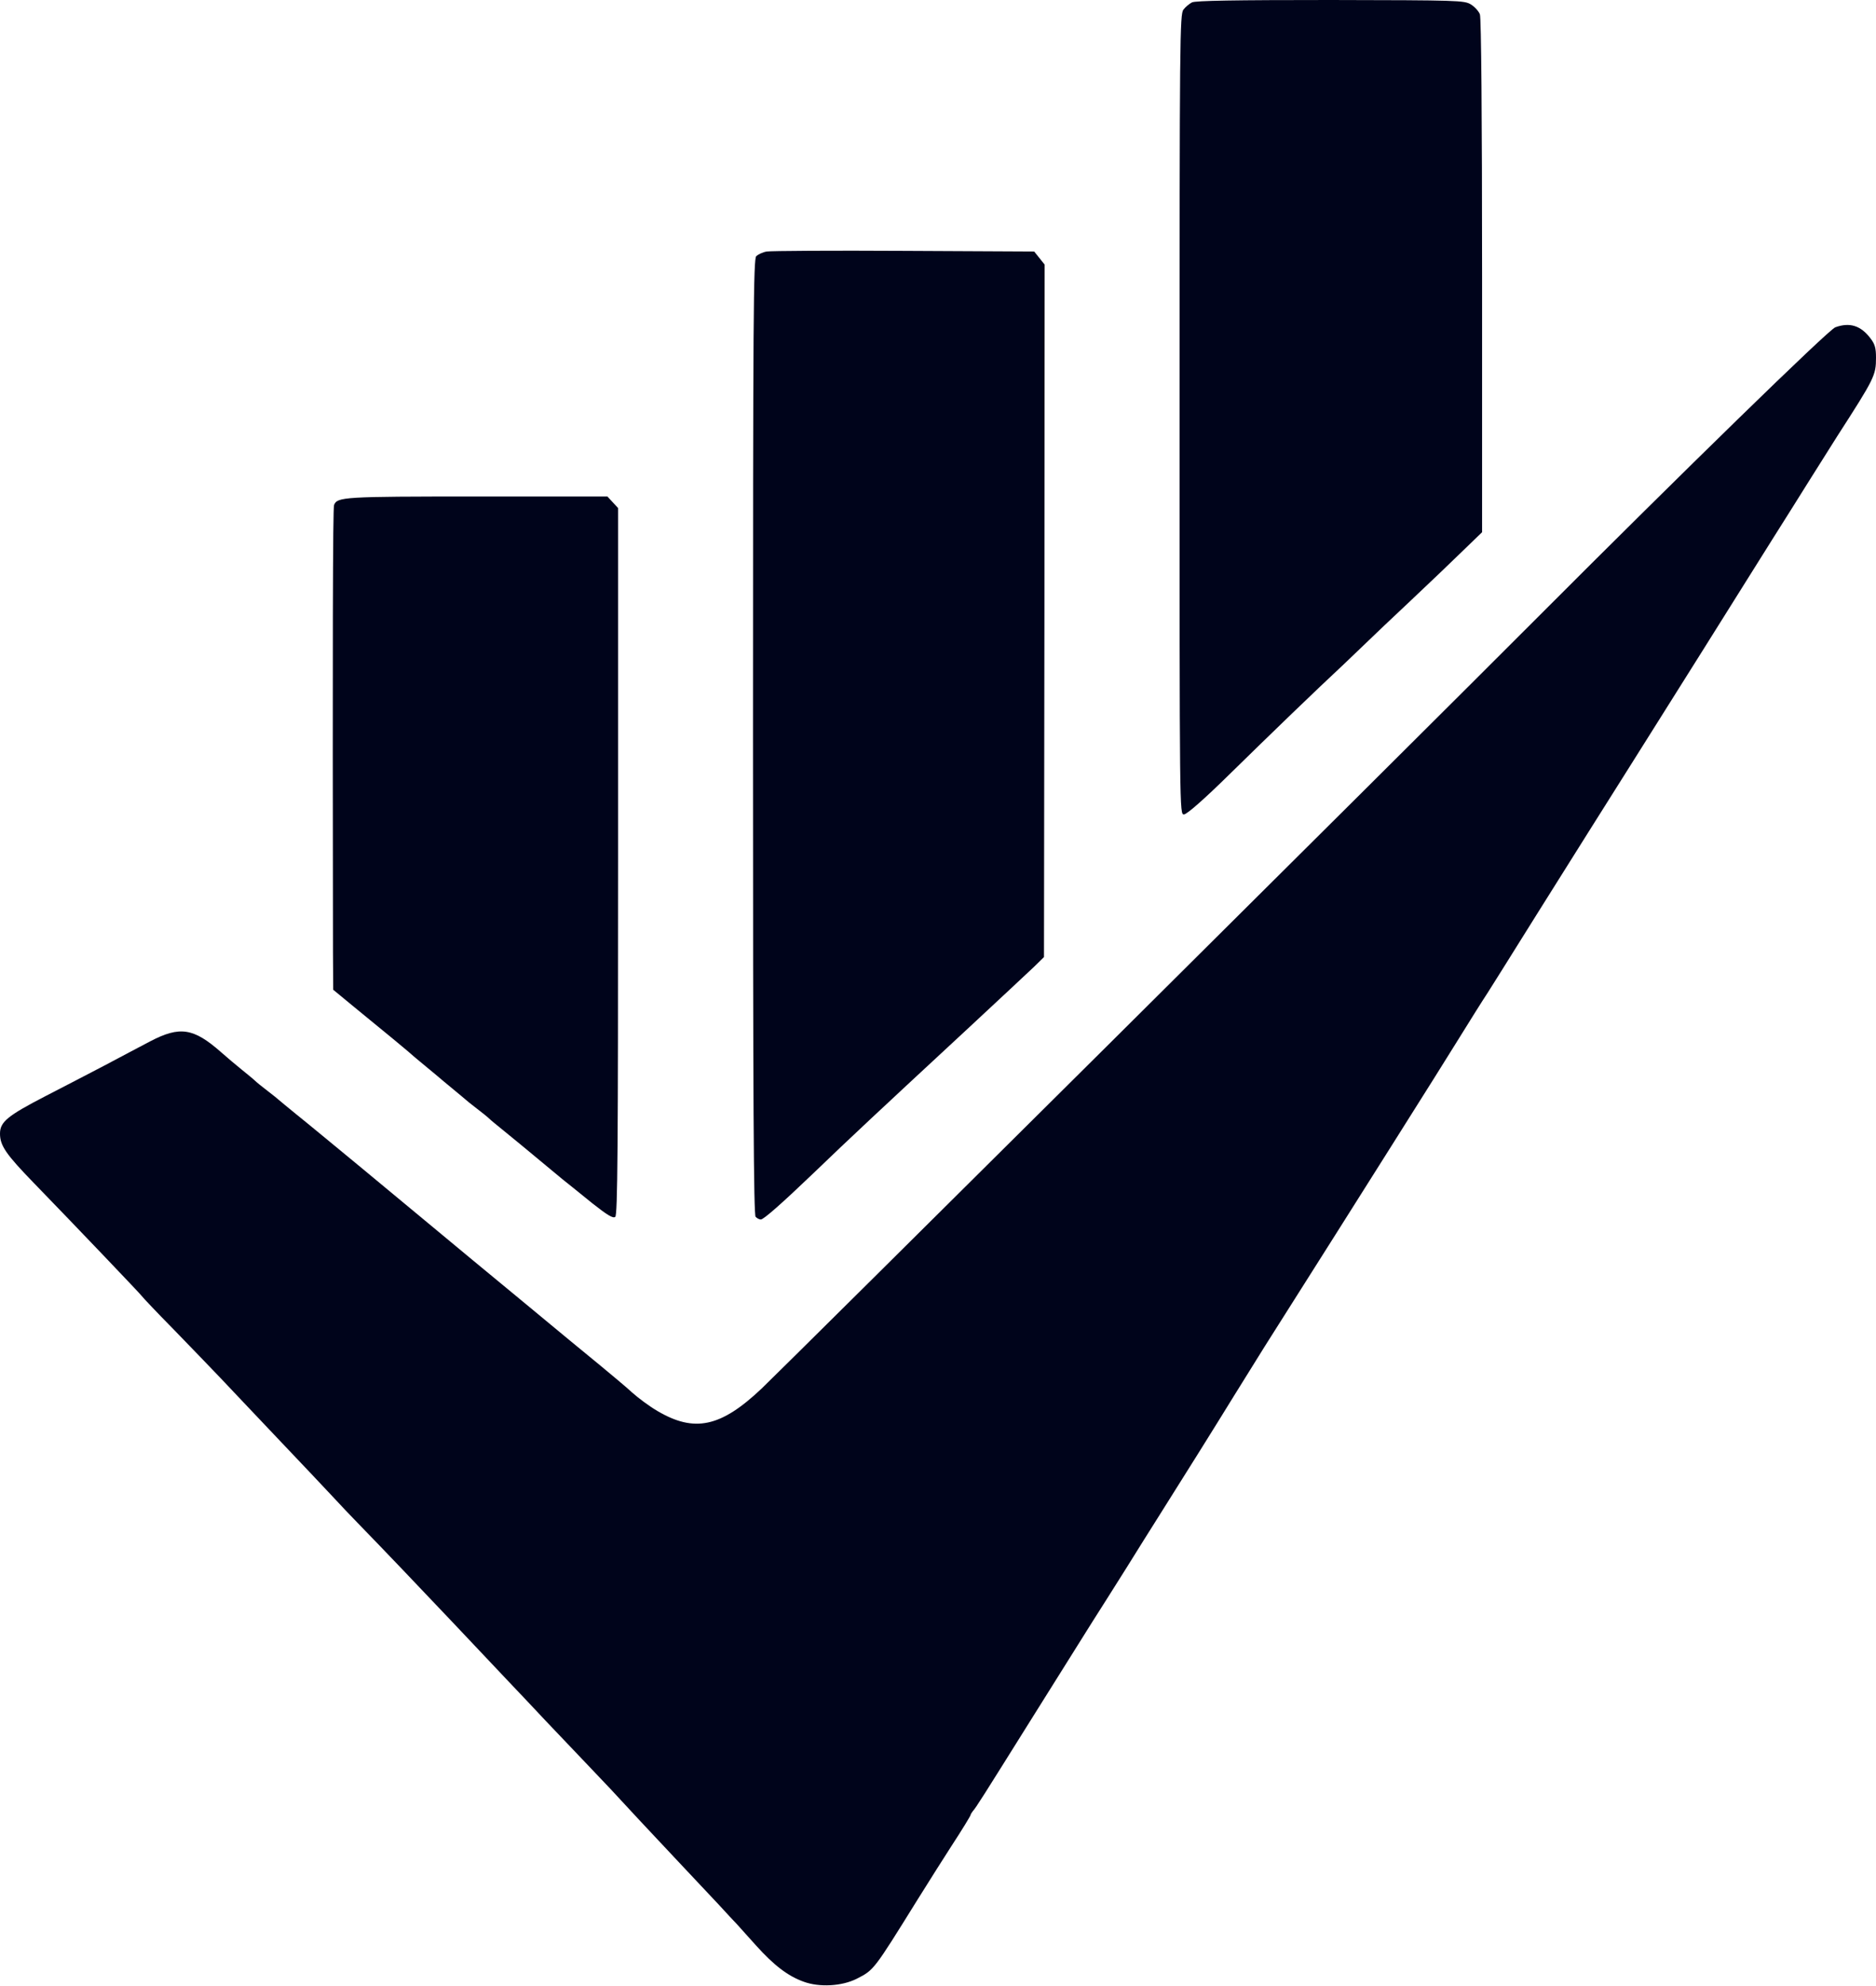
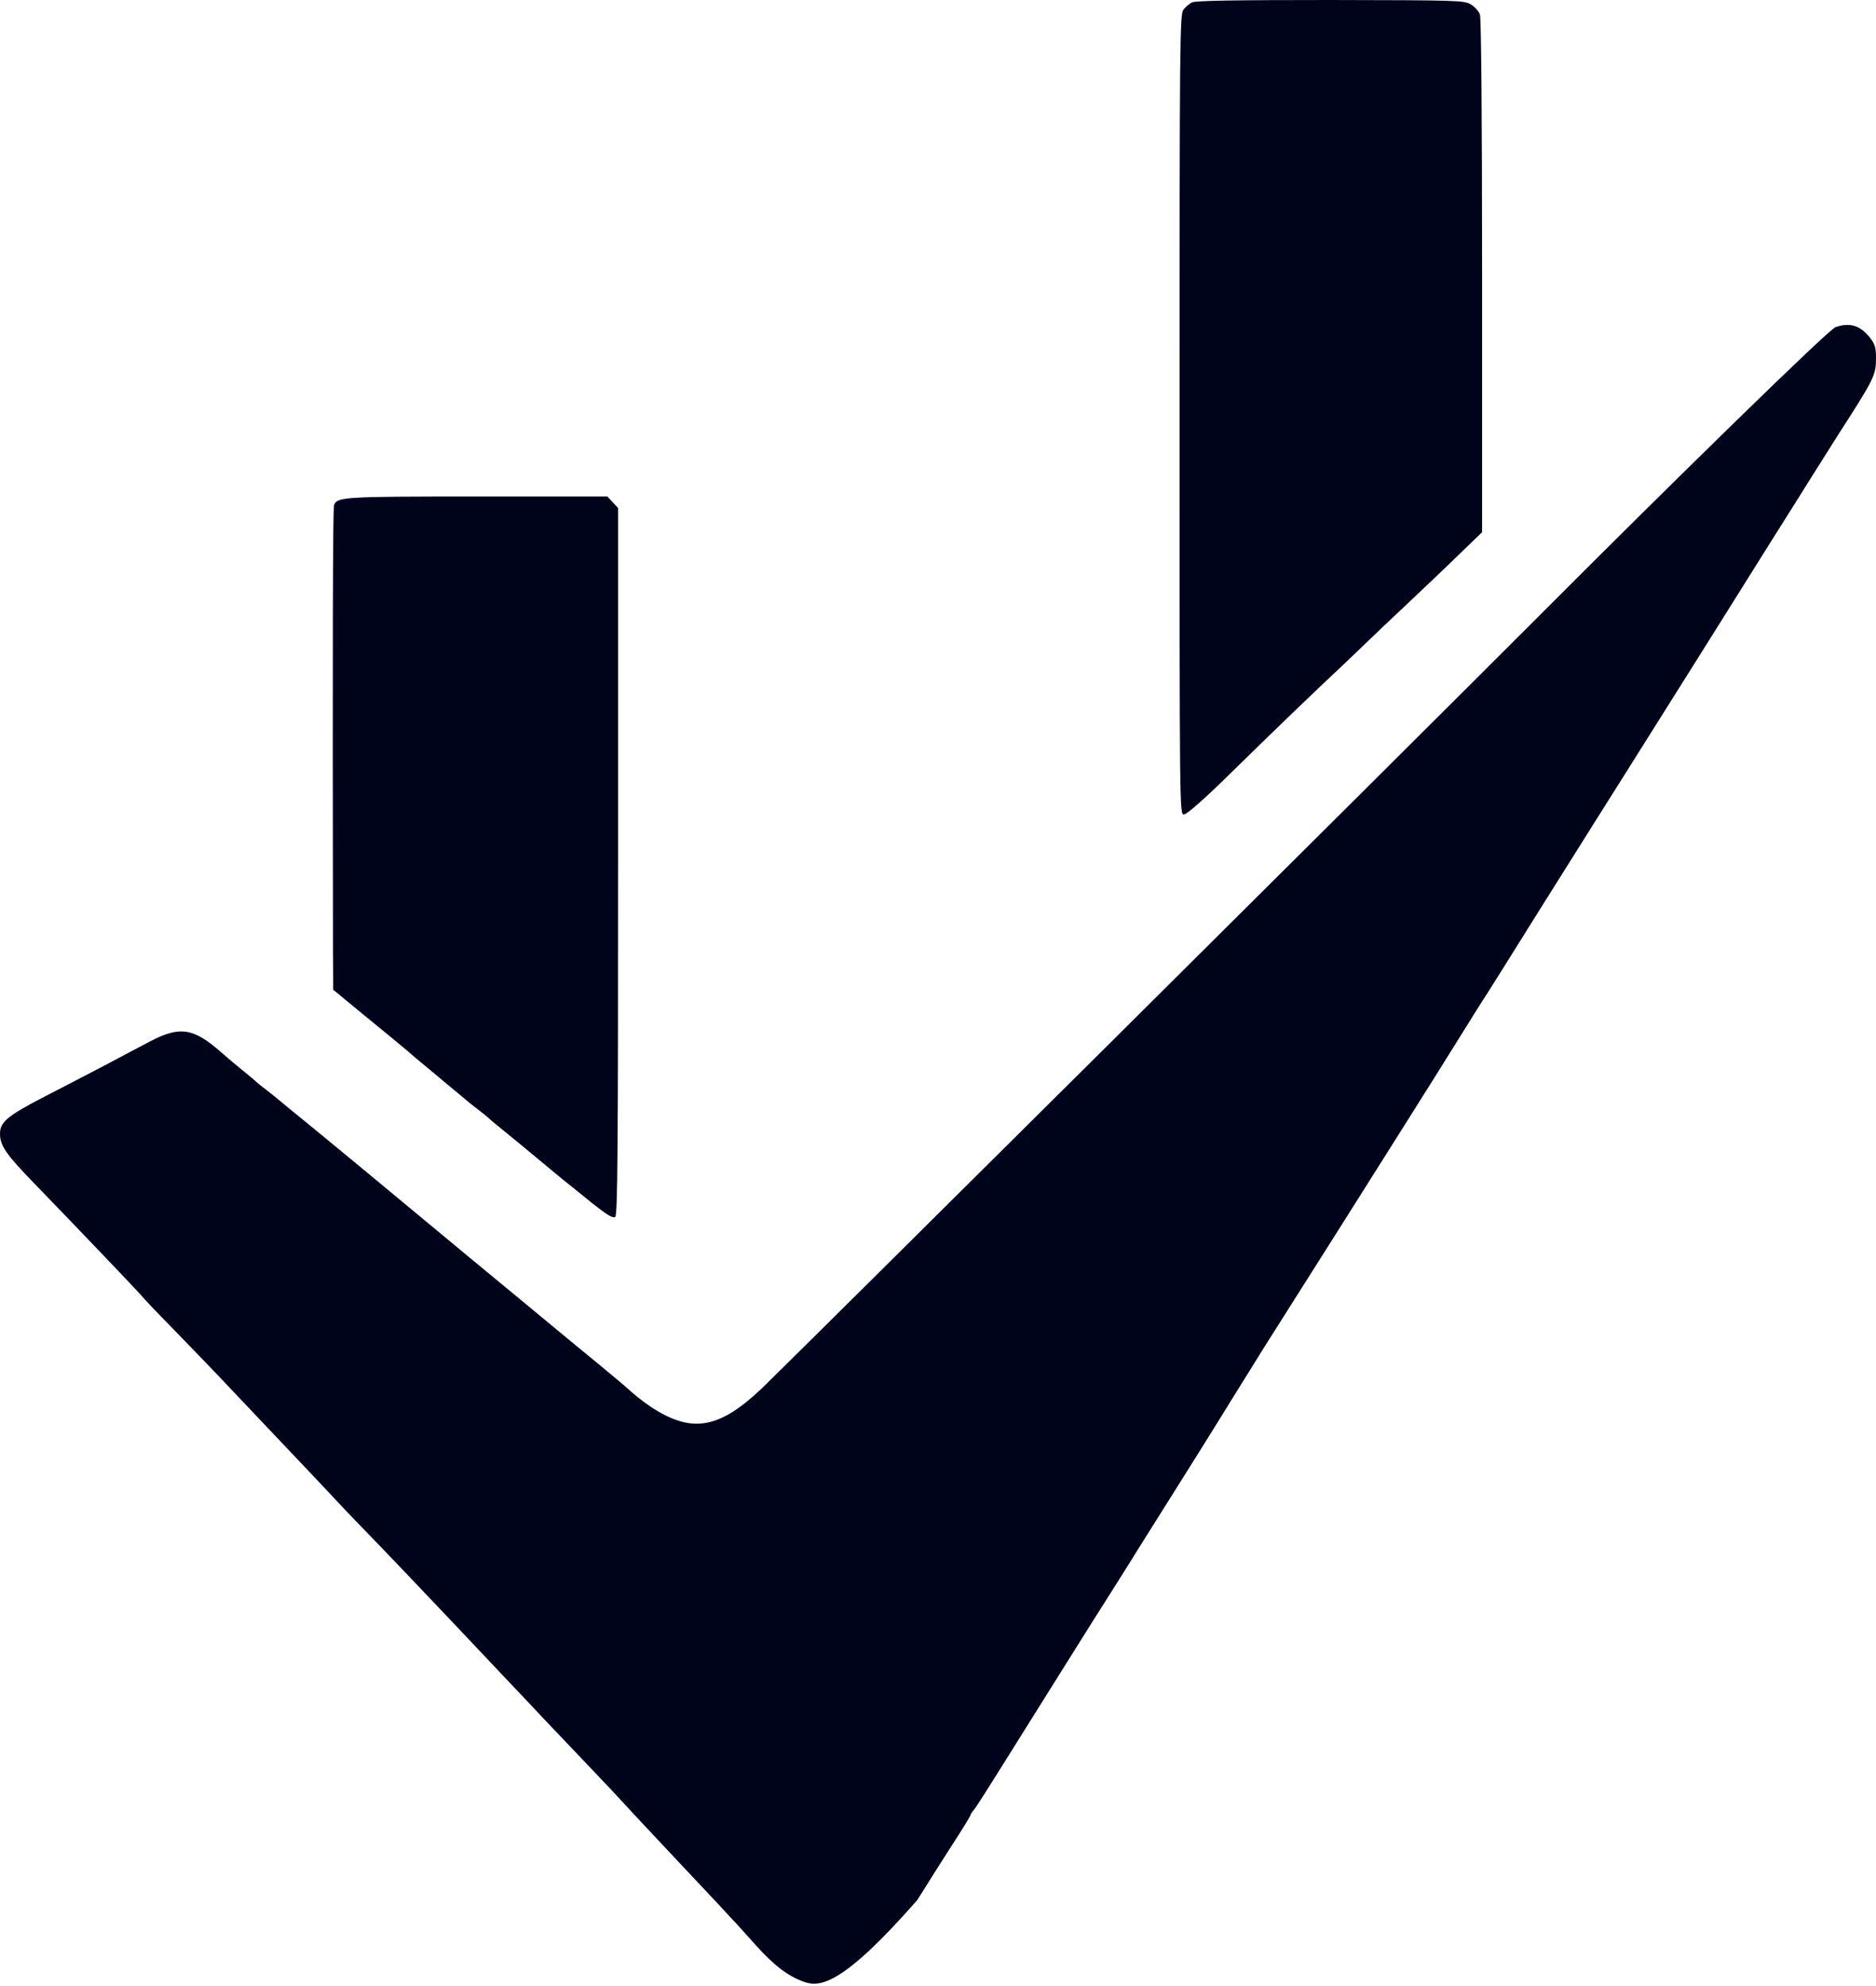
<svg xmlns="http://www.w3.org/2000/svg" width="862" height="912" viewBox="0 0 862 912" fill="none">
  <g clip-path="url(#clip0_1_115)">
-     <path d="M369.2 910C362 907.4 355.6 902.5 347.4 893.4C343.6 889.2 339.6 884.7 338.5 883.5C337.4 882.4 333.8 878.5 330.5 874.9C327.2 871.4 317.9 861.5 309.9 853C297.2 839.5 287.3 828.9 280.5 821.5C279.4 820.3 274.2 814.9 269 809.4C263.8 803.9 255.7 795.4 251 790.5C246.3 785.5 238.7 777.4 234 772.5C229.3 767.5 217.6 755.2 208 745C191.8 727.9 177.6 713 164 699C161 695.9 156 690.7 153 687.4C150 684.2 139 672.5 128.5 661.5C118.1 650.5 105.9 637.7 101.5 633C97.1 628.4 87.2 618.1 79.6 610.3C71.9 602.5 65.4 595.6 65.1 595.1C64.5 594.2 35.2 563.5 15.5 543.2C2.8 530.1 0 526.1 0 520.6C0 515.2 3.4 512.4 21 503.3C29 499.2 41.1 492.9 48 489.3C54.9 485.6 64.3 480.7 69 478.2C82.6 471.1 88.9 472 101.6 483.2C104.3 485.6 108.6 489.2 111.2 491.3C113.8 493.4 116.5 495.6 117.2 496.3C117.9 497 120.5 499.1 123 501C125.5 502.9 127.7 504.7 128 505C128.3 505.3 132.1 508.4 136.5 512C140.9 515.5 153.7 526.1 165 535.4C176.3 544.8 191.8 557.6 199.5 564C207.2 570.4 225.4 585.5 240 597.5C254.6 609.6 270.8 623 276 627.2C281.2 631.5 287.8 637 290.5 639.5C293.3 642 298.4 645.8 302 647.9C319.1 658 331.2 655.4 350 637.6C359.8 628.3 647.1 343 706.5 283.5C772.9 217 840.2 151.4 843.3 150.3C849.9 147.9 855 149.5 859.4 155.3C861.5 158 862 159.8 862 164.2C862 172.4 861.4 173.6 844.2 200.3C841.8 204.1 836.1 213.2 831.4 220.6C826.8 228 819.1 240.2 814.3 247.8C809.6 255.3 803.6 264.9 801 269C798.4 273.1 790.1 286.4 782.5 298.5C774.9 310.6 764.3 327.4 759.1 335.7C753.8 344.1 741 364.5 730.5 381.1C720.1 397.7 709 415.3 706 420.1C691 444.1 687.3 450 683.5 456C681.1 459.6 675.3 468.9 670.4 476.8C660.4 492.9 659.9 493.6 639.5 526C626.9 546 603 583.8 581 618.5C577.9 623.5 571.6 633.6 567 641C559.2 653.7 542.5 680.4 532 697C529.4 701.1 522.8 711.6 517.4 720.3C511.9 729 505 740 501.9 744.8C498.9 749.6 486.5 769.3 474.5 788.5C450.9 826.2 448.6 829.9 447 831.7C446.5 832.4 446 833.1 446 833.4C446 833.8 442.1 840.2 437 848C433.9 852.8 427.5 862.9 421.5 872.5C401.3 905 401.6 904.6 393.6 908.7C386.8 912.1 376.5 912.7 369.2 910Z" fill="#00041B" />
+     <path d="M369.2 910C362 907.4 355.6 902.5 347.4 893.4C343.6 889.2 339.6 884.7 338.5 883.5C337.4 882.4 333.8 878.5 330.5 874.9C327.2 871.4 317.9 861.5 309.9 853C297.2 839.5 287.3 828.9 280.5 821.5C279.4 820.3 274.2 814.9 269 809.4C263.8 803.9 255.7 795.4 251 790.5C246.3 785.5 238.7 777.4 234 772.5C229.3 767.5 217.6 755.2 208 745C191.8 727.9 177.6 713 164 699C161 695.9 156 690.7 153 687.4C150 684.2 139 672.5 128.5 661.5C118.1 650.5 105.9 637.7 101.5 633C97.1 628.4 87.2 618.1 79.6 610.3C71.9 602.5 65.4 595.6 65.1 595.1C64.5 594.2 35.2 563.5 15.5 543.2C2.8 530.1 0 526.1 0 520.6C0 515.2 3.4 512.4 21 503.3C29 499.2 41.1 492.9 48 489.3C54.9 485.6 64.3 480.7 69 478.2C82.6 471.1 88.9 472 101.6 483.2C104.3 485.6 108.6 489.2 111.2 491.3C113.8 493.4 116.5 495.6 117.2 496.3C117.9 497 120.5 499.1 123 501C125.5 502.9 127.7 504.7 128 505C128.3 505.3 132.1 508.4 136.5 512C140.9 515.5 153.7 526.1 165 535.4C176.3 544.8 191.8 557.6 199.5 564C207.2 570.4 225.4 585.5 240 597.5C254.6 609.6 270.8 623 276 627.2C281.2 631.5 287.8 637 290.5 639.5C293.3 642 298.4 645.8 302 647.9C319.1 658 331.2 655.4 350 637.6C359.8 628.3 647.1 343 706.5 283.5C772.9 217 840.2 151.4 843.3 150.3C849.9 147.9 855 149.5 859.4 155.3C861.5 158 862 159.8 862 164.2C862 172.4 861.4 173.6 844.2 200.3C841.8 204.1 836.1 213.2 831.4 220.6C826.8 228 819.1 240.2 814.3 247.8C809.6 255.3 803.6 264.9 801 269C798.4 273.1 790.1 286.4 782.5 298.5C774.9 310.6 764.3 327.4 759.1 335.7C753.8 344.1 741 364.5 730.5 381.1C720.1 397.7 709 415.3 706 420.1C691 444.1 687.3 450 683.5 456C681.1 459.6 675.3 468.9 670.4 476.8C660.4 492.9 659.9 493.6 639.5 526C626.9 546 603 583.8 581 618.5C577.9 623.5 571.6 633.6 567 641C559.2 653.7 542.5 680.4 532 697C529.4 701.1 522.8 711.6 517.4 720.3C511.9 729 505 740 501.9 744.8C498.9 749.6 486.5 769.3 474.5 788.5C450.9 826.2 448.6 829.9 447 831.7C446.5 832.4 446 833.1 446 833.4C446 833.8 442.1 840.2 437 848C433.9 852.8 427.5 862.9 421.5 872.5C386.8 912.1 376.5 912.7 369.2 910Z" fill="#00041B" />
    <path d="M272.2 552.6C267.2 548.5 260.9 543.5 258.3 541.4C241.2 527.2 234.9 522 230.8 518.7C228.2 516.6 225.5 514.4 224.8 513.7C224.1 513 221.5 510.9 219 509C216.5 507.1 214.3 505.3 214 505C213.7 504.7 211 502.5 208 500C205 497.5 202.3 495.3 202 495C201.7 494.7 199 492.5 196 490C193 487.5 190.3 485.3 190 485C189.4 484.3 174.5 472 162.2 462L153.1 454.5L153 437.6C152.8 297.3 152.9 233.2 153.5 231.9C155 228.2 157.6 228 219.1 228H279.1L281.5 230.6L284 233.3V395.5C284 527.2 283.8 558 282.7 558.8C281.7 559.6 279.2 558.1 272.2 552.6Z" fill="#00041B" />
-     <path d="M347.2 558.8C346.3 557.9 346 507.5 346 338.4C346 142.8 346.2 119 347.5 117.6C348.4 116.8 350.5 115.8 352.3 115.5C354.1 115.2 382.4 115 415.3 115.2L475.2 115.5L477.6 118.5L480 121.5L479.9 280.5L479.7 439.5L475.1 444C472.5 446.5 458.5 459.5 444 473C403.1 510.9 391.6 521.6 373.5 539C359.4 552.5 350.9 560 349.6 560C348.9 560 347.9 559.5 347.2 558.8Z" fill="#00041B" />
    <path d="M542 190.3C542 17.4 542.1 6.4 543.8 4.4C544.7 3.2 546.5 1.7 547.7 1.1C549.3 0.3 567.3 0 611.3 0C670.3 0.1 672.7 0.2 675.8 2C677.6 3.1 679.5 5.2 680 6.6C680.6 8.2 681 52.8 681 126.8V244.4L672.2 252.9C667.4 257.6 656.5 268 648 276C639.5 284 630.9 292.1 629 294C627 295.9 621.8 300.9 617.5 305C604.4 317.2 584.7 336.2 564.8 355.7C553.1 367.2 545.3 374 544 374C542 374 542 373.6 542 190.3Z" fill="#00041B" />
  </g>
  <defs>
    <clipPath id="clip0_1_115">
      <rect width="862" height="912" fill="white" />
    </clipPath>
  </defs>
</svg>